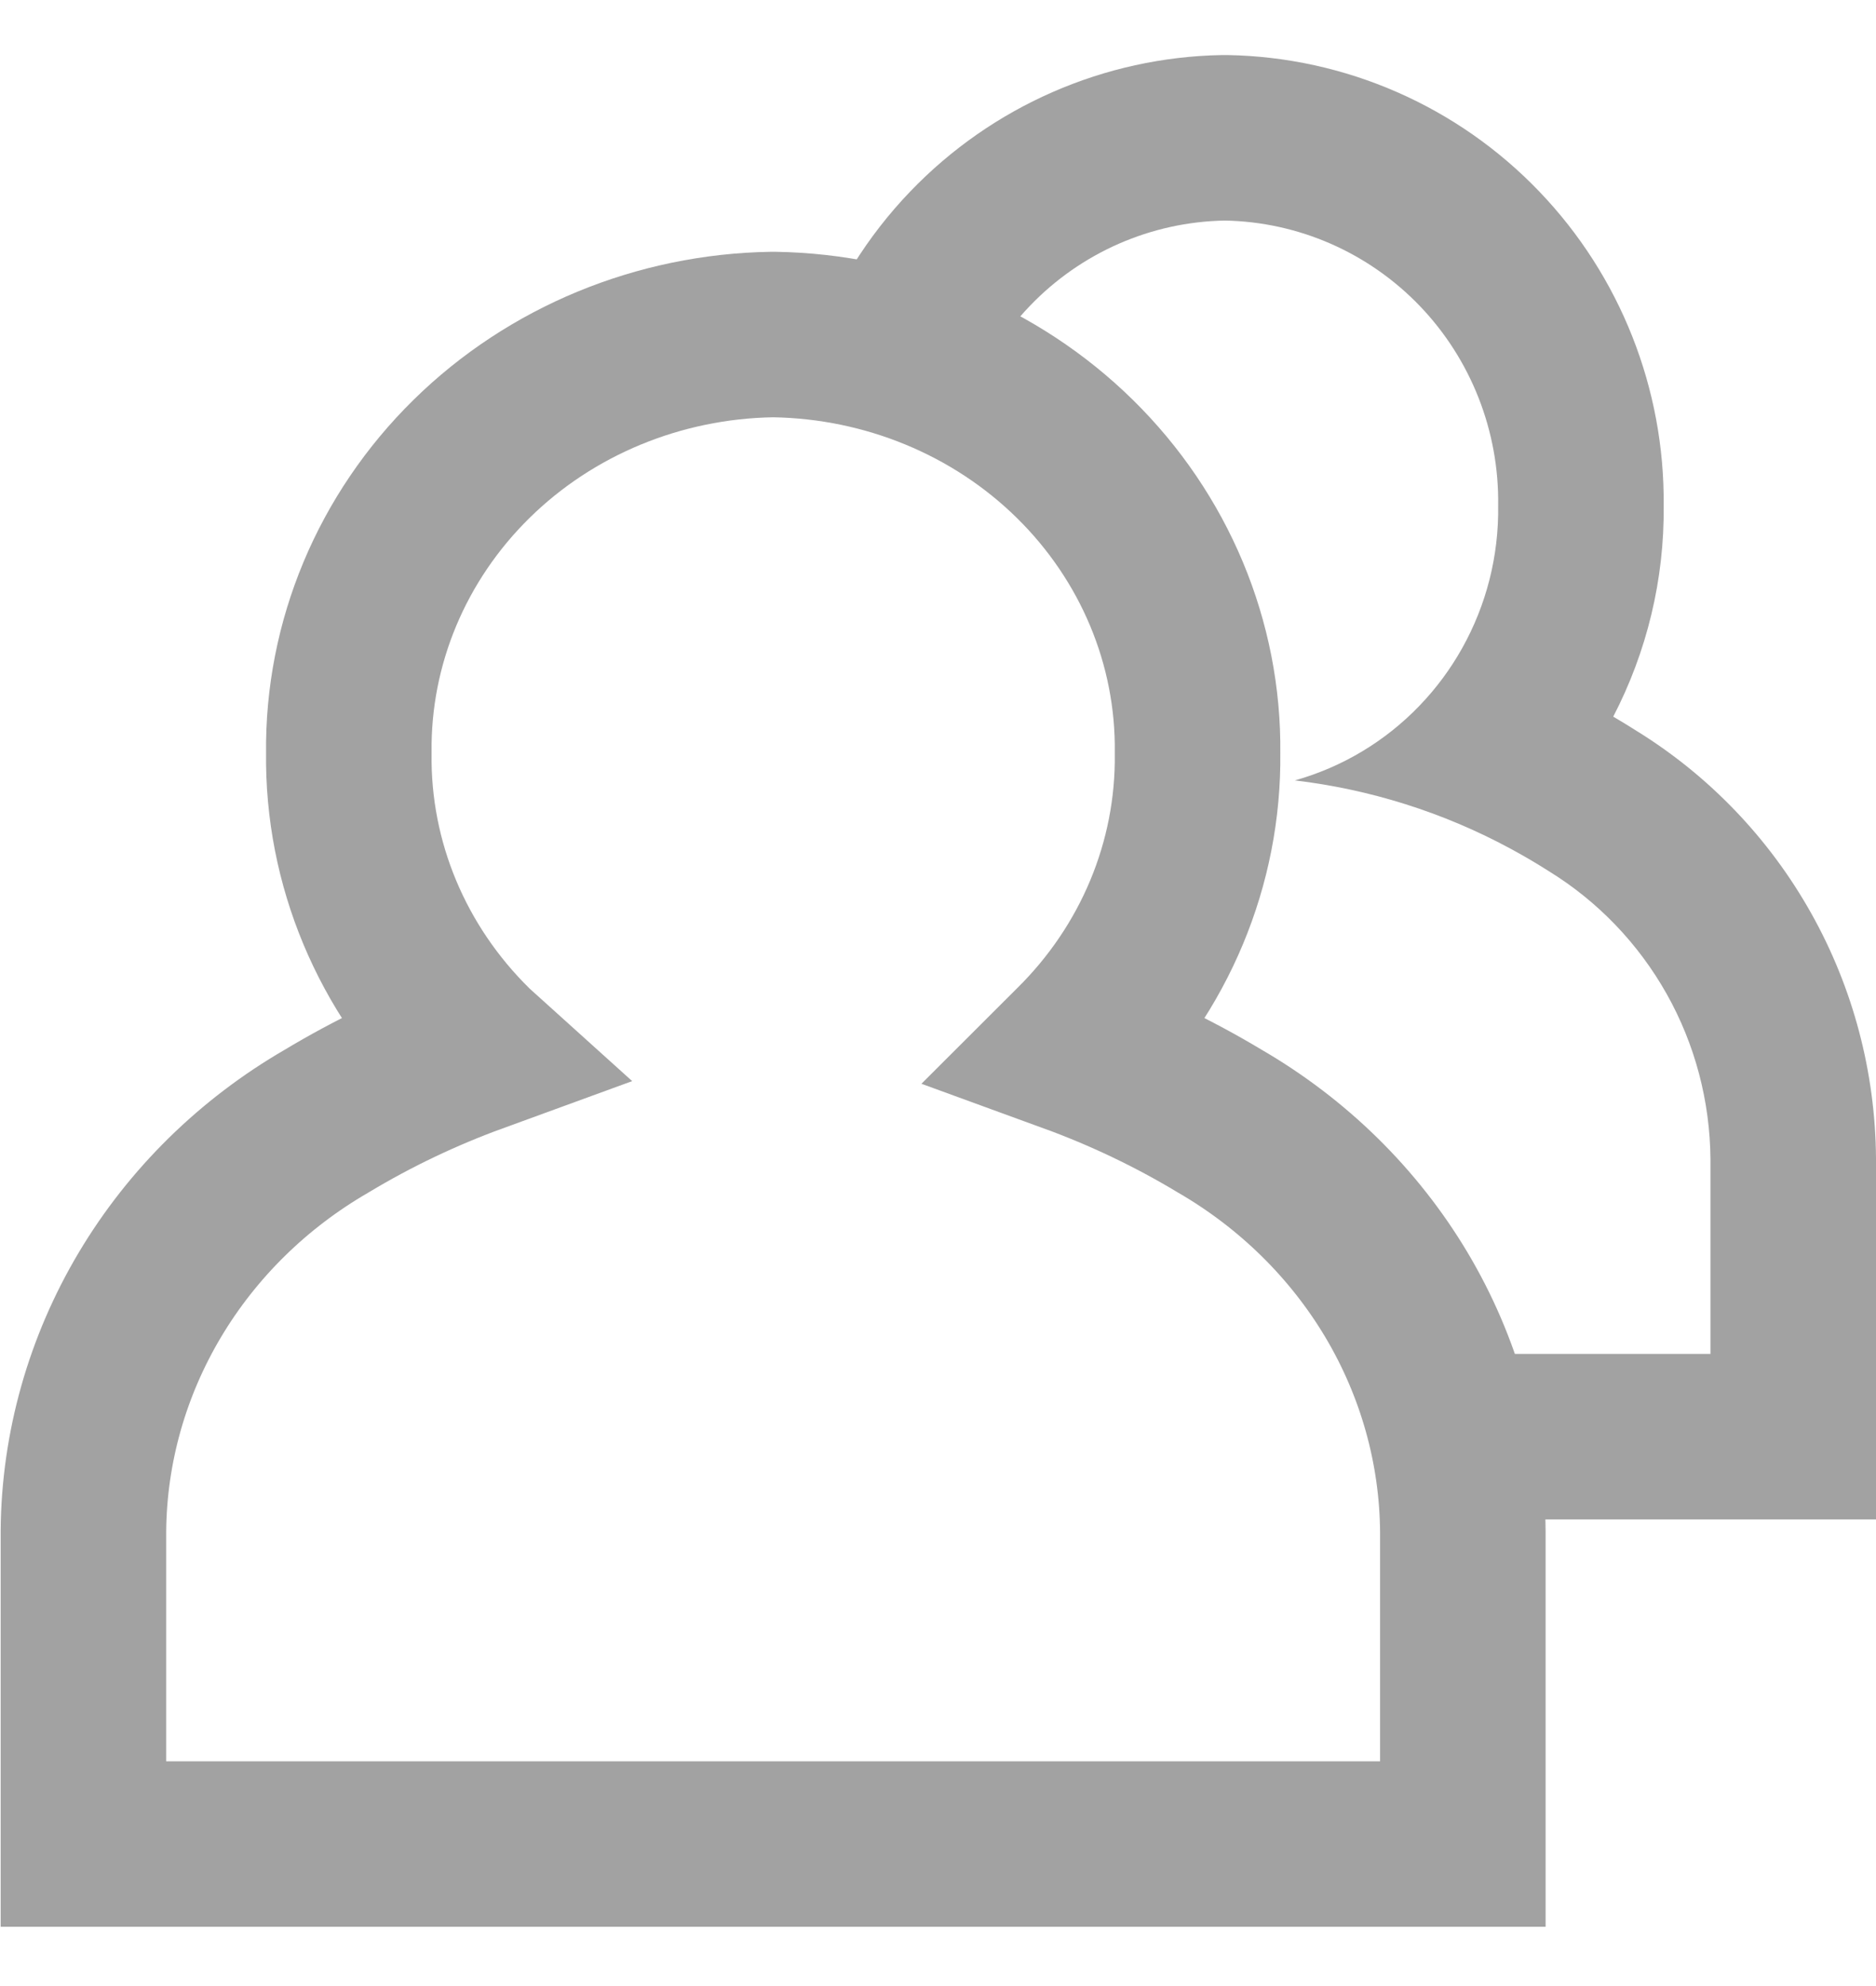
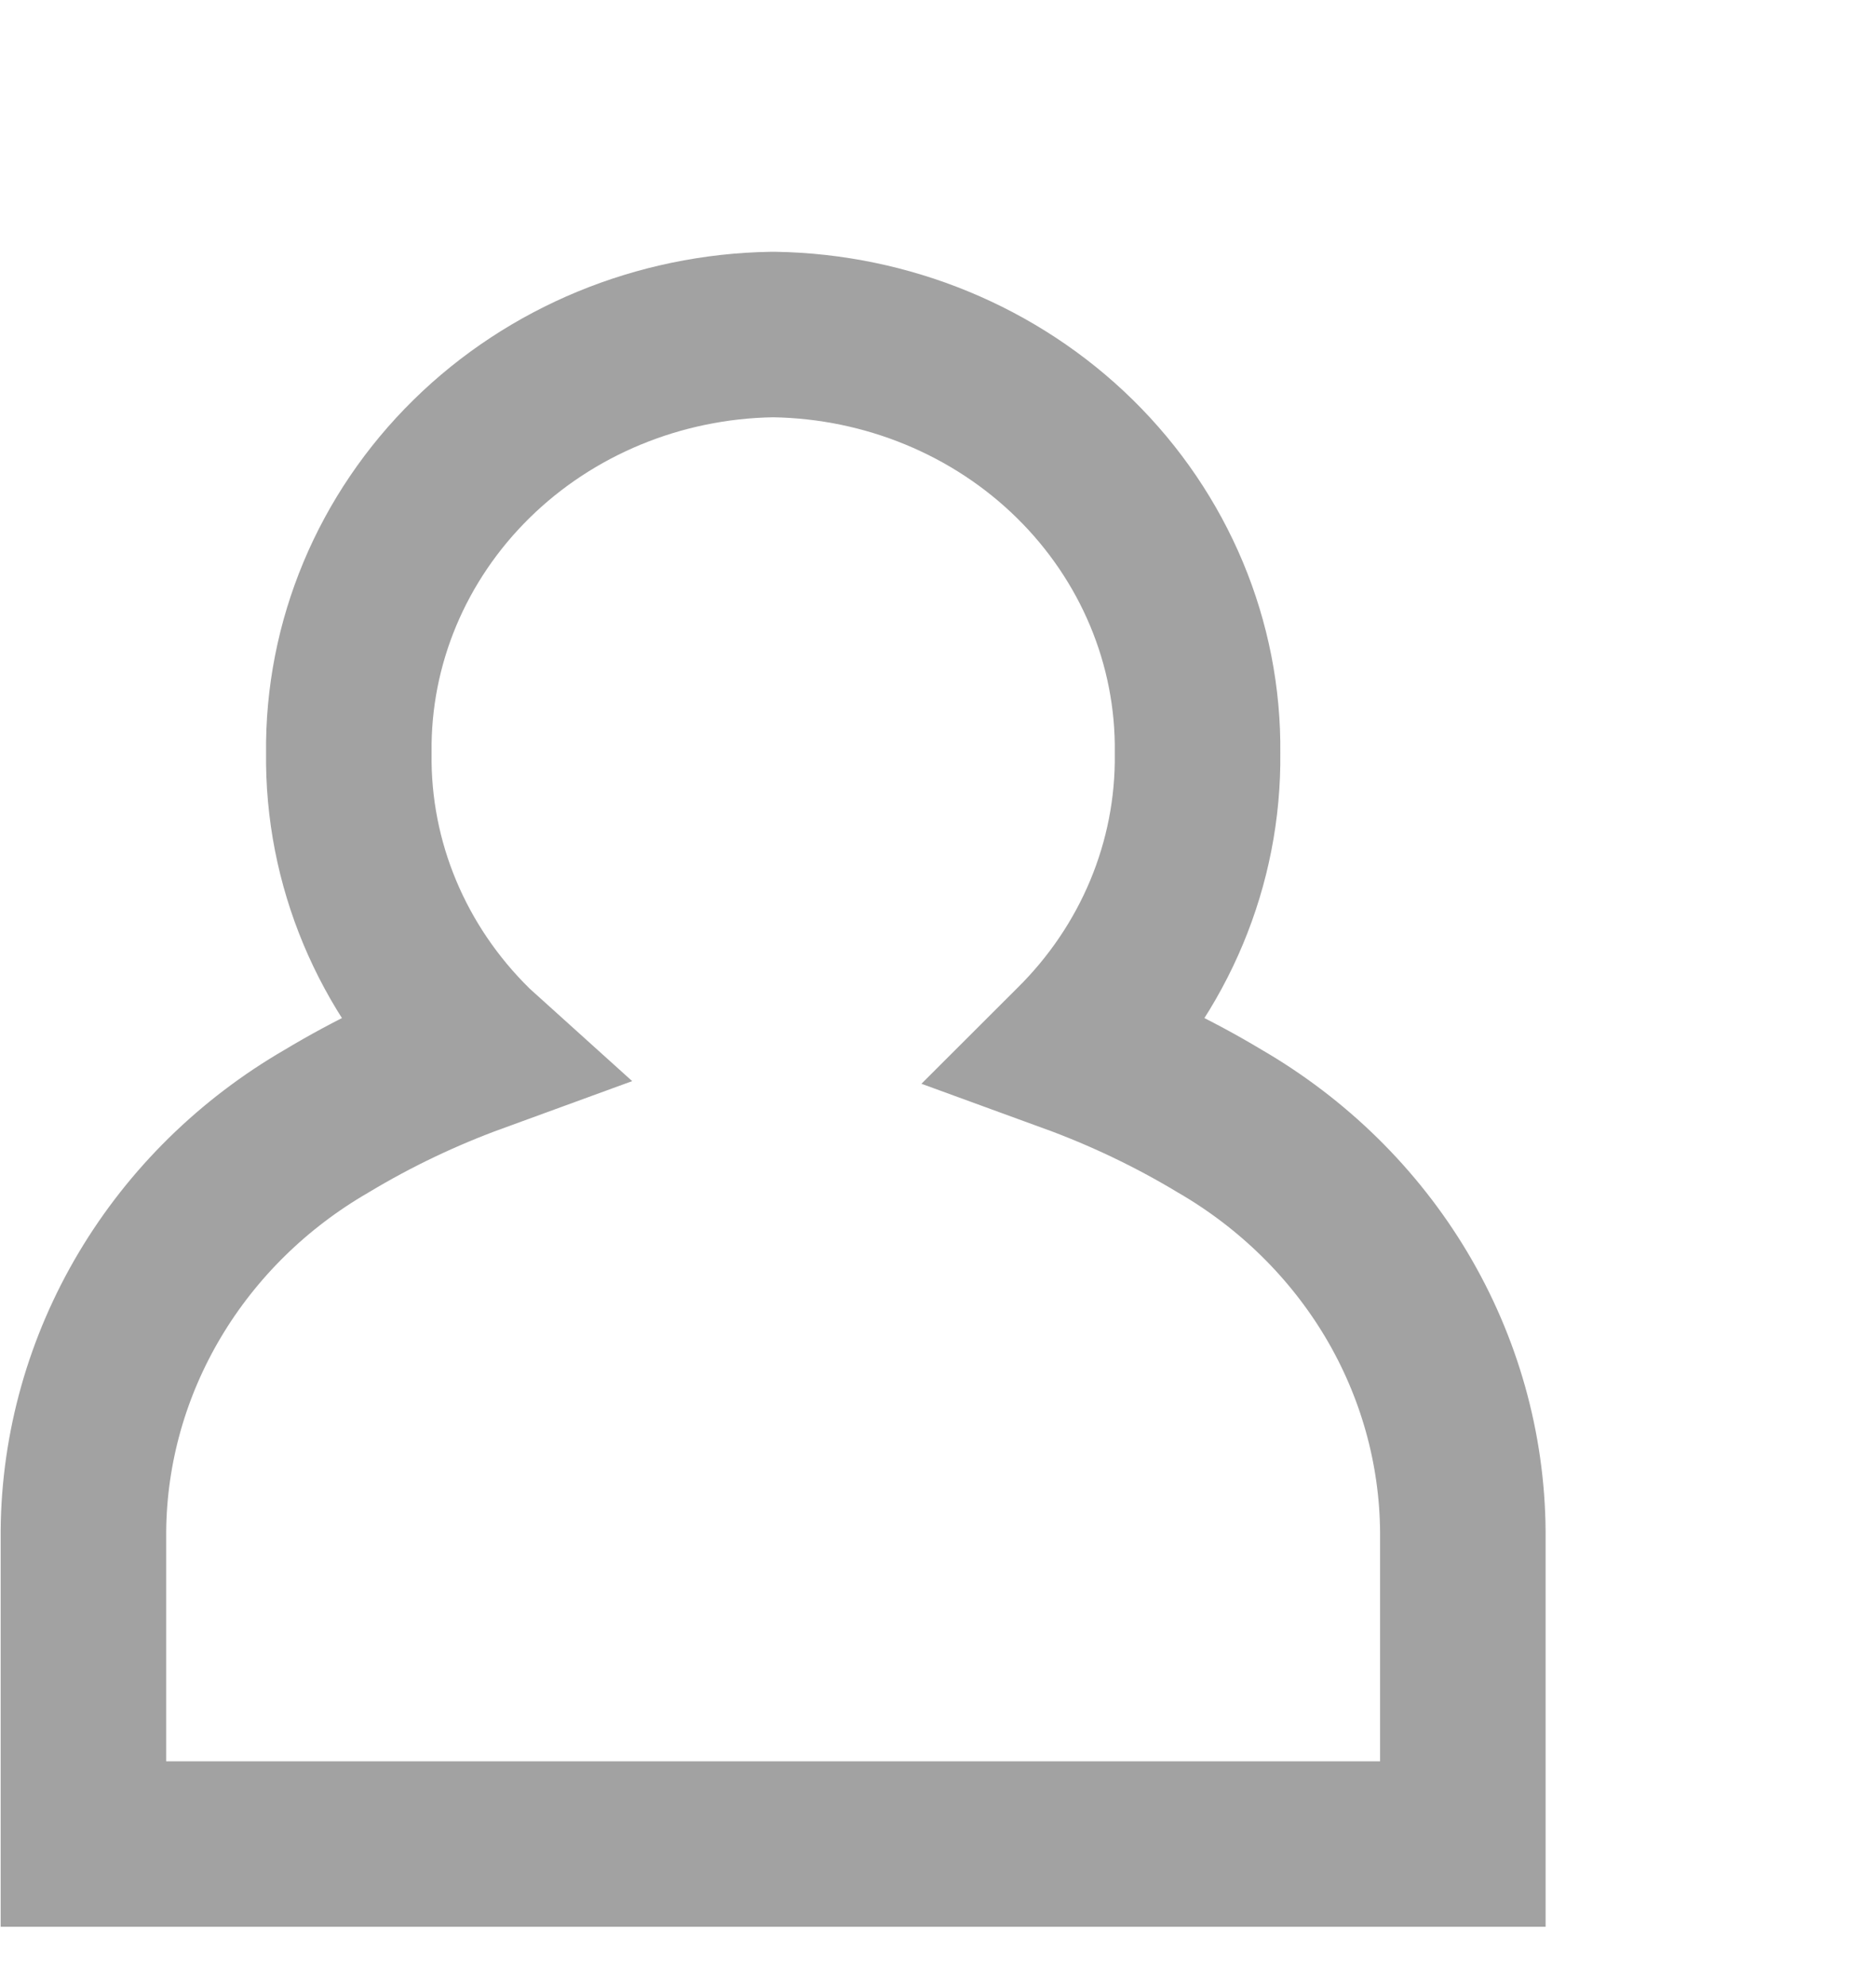
<svg xmlns="http://www.w3.org/2000/svg" width="17" height="18" viewBox="0 0 17 18" fill="none">
-   <path d="M8.249 1.735C8.989 0.964 10.004 0.518 11.073 0.499L11.099 0.499L11.124 0.499C12.194 0.518 13.209 0.964 13.948 1.735C14.682 2.5 15.086 3.523 15.076 4.582C15.083 5.253 14.923 5.909 14.619 6.495C14.69 6.537 14.761 6.58 14.83 6.624C15.489 7.031 16.032 7.599 16.411 8.274C16.792 8.952 16.994 9.717 17 10.496L17 10.507L17 13.771H13.248V12.271H15.5V10.507C15.496 9.981 15.36 9.465 15.103 9.008C14.846 8.551 14.478 8.168 14.034 7.895C13.918 7.821 13.8 7.752 13.679 7.687C13.074 7.361 12.414 7.154 11.734 7.073C12.161 6.953 12.553 6.72 12.866 6.393C13.016 6.237 13.144 6.063 13.248 5.878C13.468 5.486 13.583 5.04 13.576 4.582C13.586 3.908 13.33 3.257 12.866 2.773C12.401 2.289 11.766 2.011 11.099 1.999C10.431 2.011 9.796 2.289 9.332 2.773C9.083 3.033 8.894 3.34 8.773 3.673L7.367 3.151C7.558 2.628 7.856 2.144 8.249 1.735Z" fill="#A2A2A2" />
  <path d="M12.506 16.713H13.256V15.963V13.885H13.256L13.256 13.879C13.25 13.125 13.042 12.387 12.654 11.735C12.267 11.086 11.716 10.546 11.055 10.162C10.628 9.905 10.178 9.691 9.712 9.521C9.721 9.512 9.731 9.503 9.741 9.493C10.461 8.785 10.864 7.827 10.852 6.826C10.864 5.825 10.46 4.867 9.74 4.159C9.019 3.45 8.039 3.049 7.018 3.032L7.006 3.032L6.994 3.032C5.973 3.049 4.994 3.45 4.273 4.159C3.553 4.867 3.149 5.825 3.161 6.825C3.148 7.827 3.552 8.785 4.272 9.493C4.282 9.503 4.291 9.512 4.301 9.521C3.835 9.691 3.385 9.905 2.958 10.162C2.297 10.545 1.746 11.085 1.359 11.734C0.971 12.385 0.762 13.123 0.756 13.876H0.756V13.883V15.963V16.713H1.506H12.506Z" stroke="#A2A2A2" stroke-width="1.5" />
</svg>